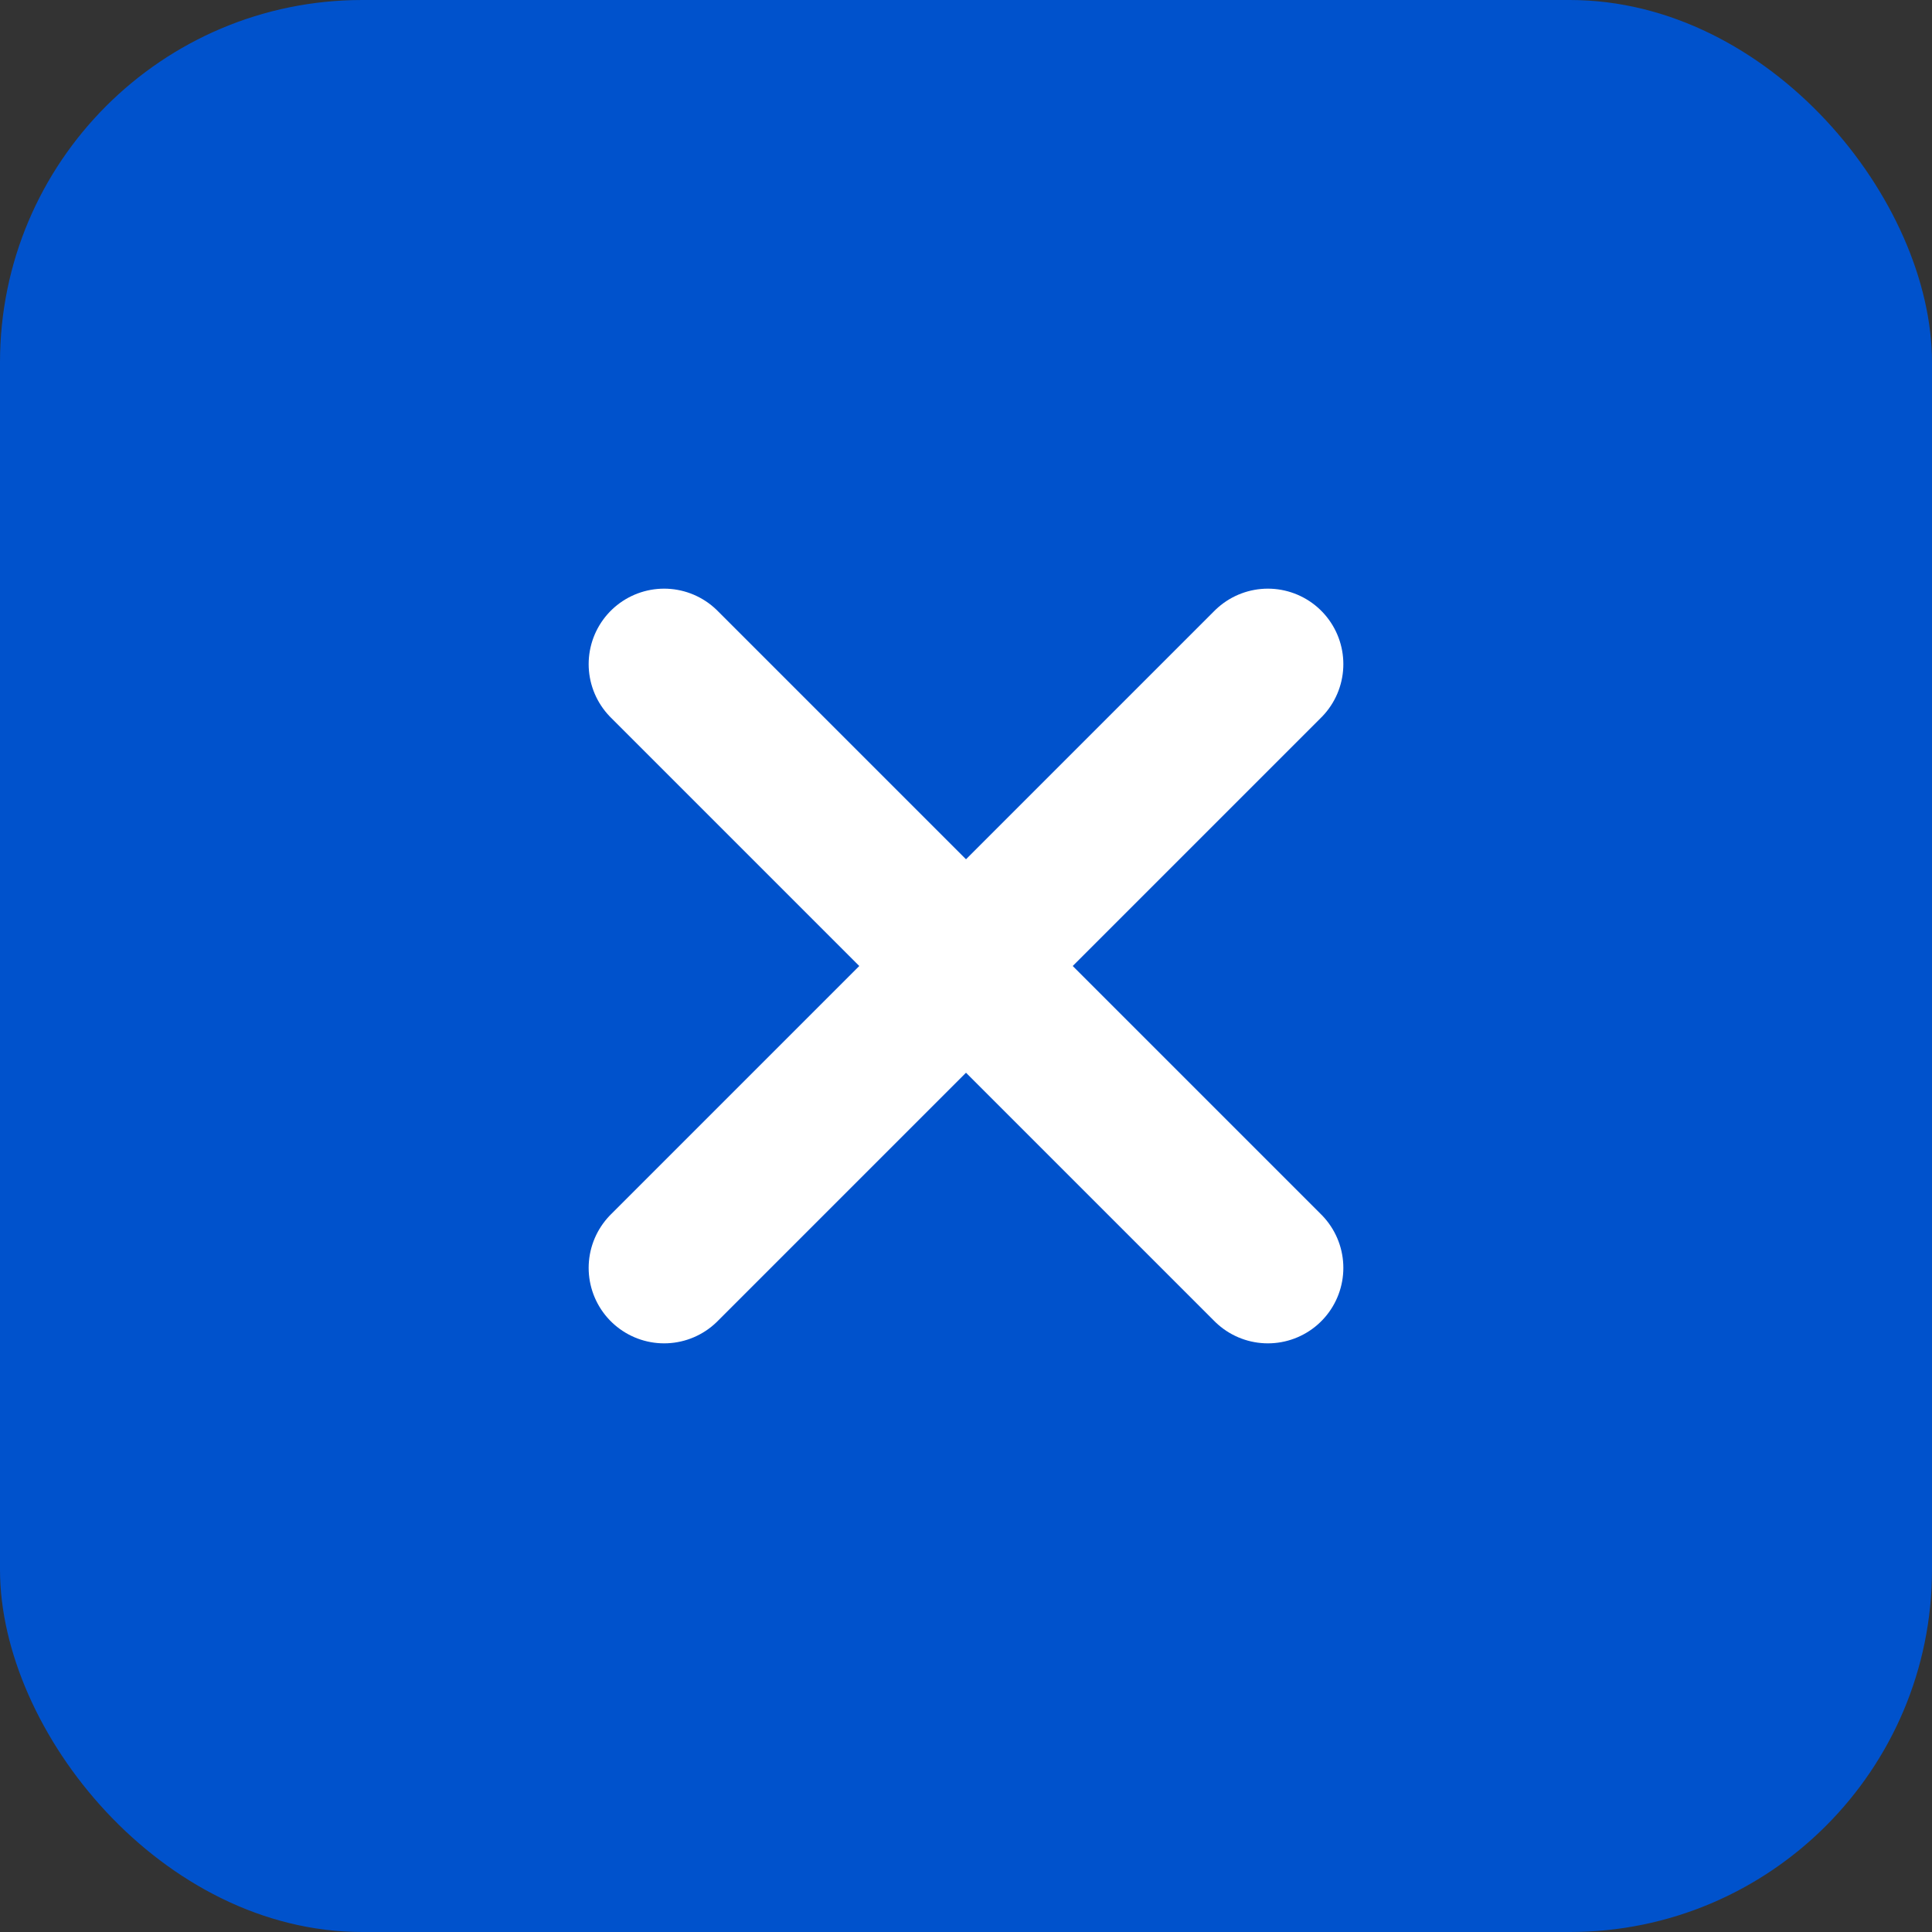
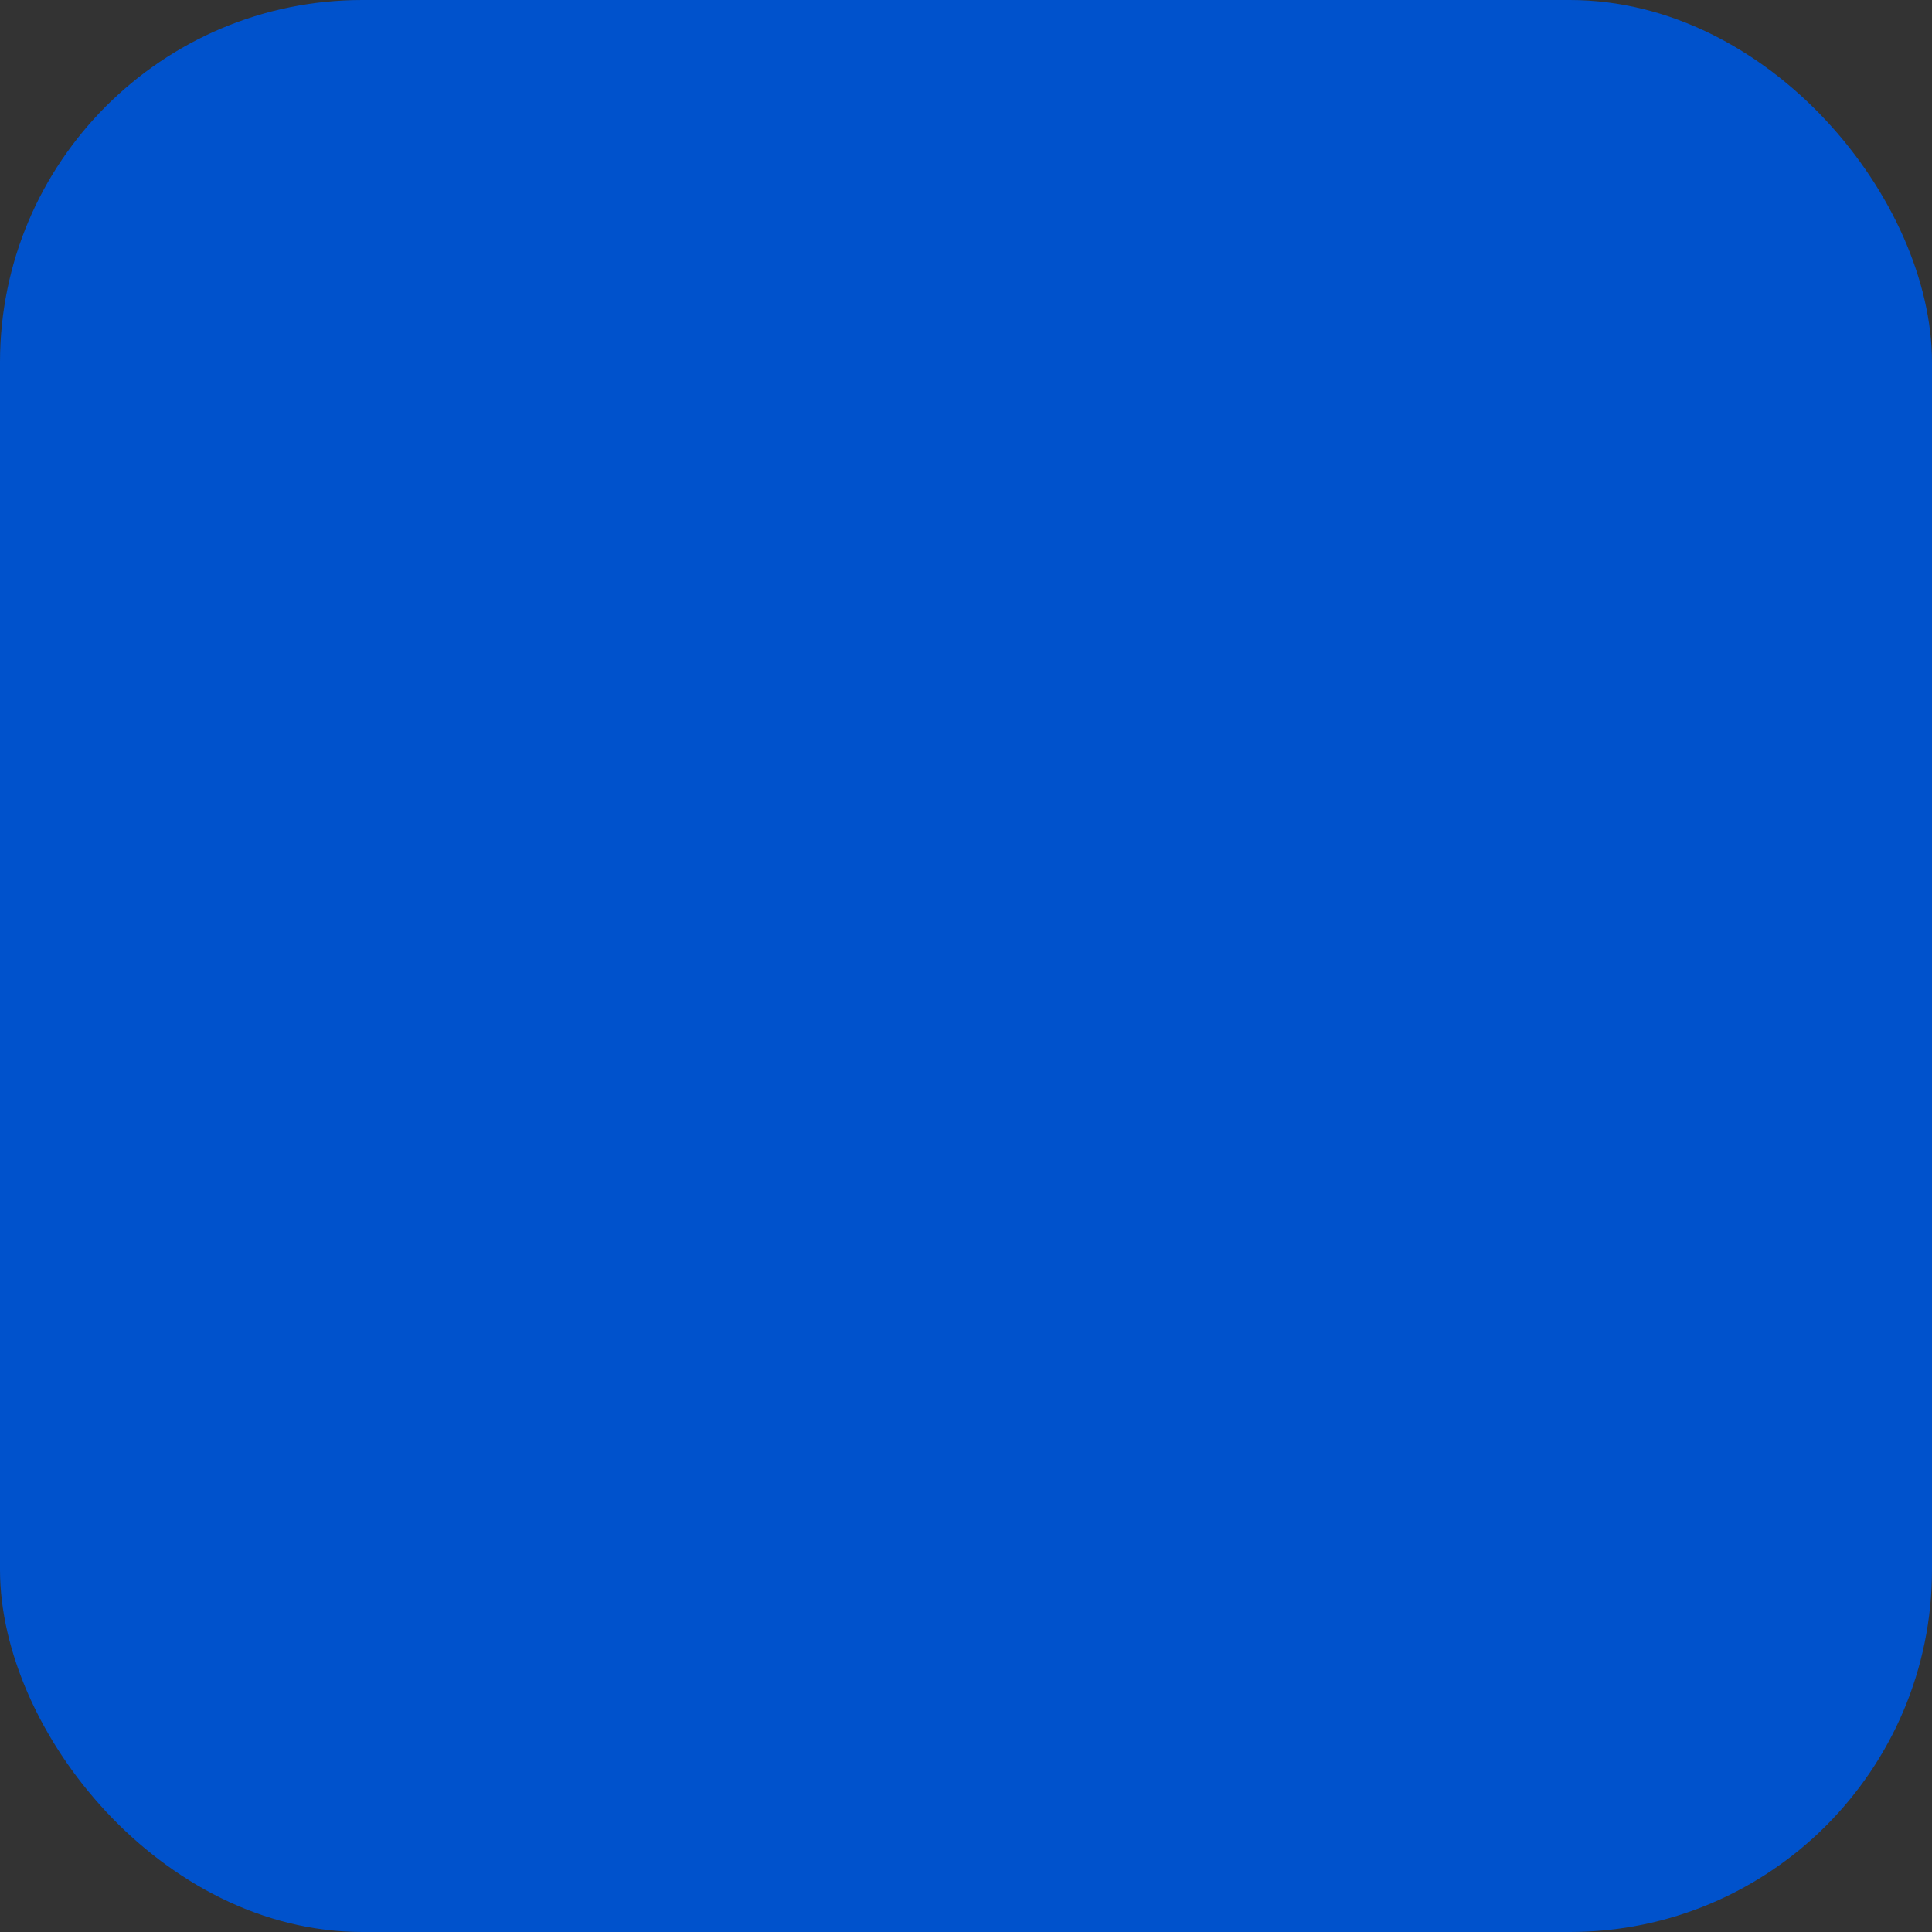
<svg xmlns="http://www.w3.org/2000/svg" width="64" height="64" viewBox="0 0 64 64" fill="none">
  <rect x="0" y="0" width="64" height="64" fill="#333333" stroke="none" />
  <rect width="64" height="64" rx="12" fill="#0052CC" />
-   <path d="M22 22L32 32L22 42" stroke="white" stroke-width="5" stroke-linecap="round" stroke-linejoin="round" />
-   <path d="M42 22L32 32L42 42" stroke="white" stroke-width="5" stroke-linecap="round" stroke-linejoin="round" />
</svg>